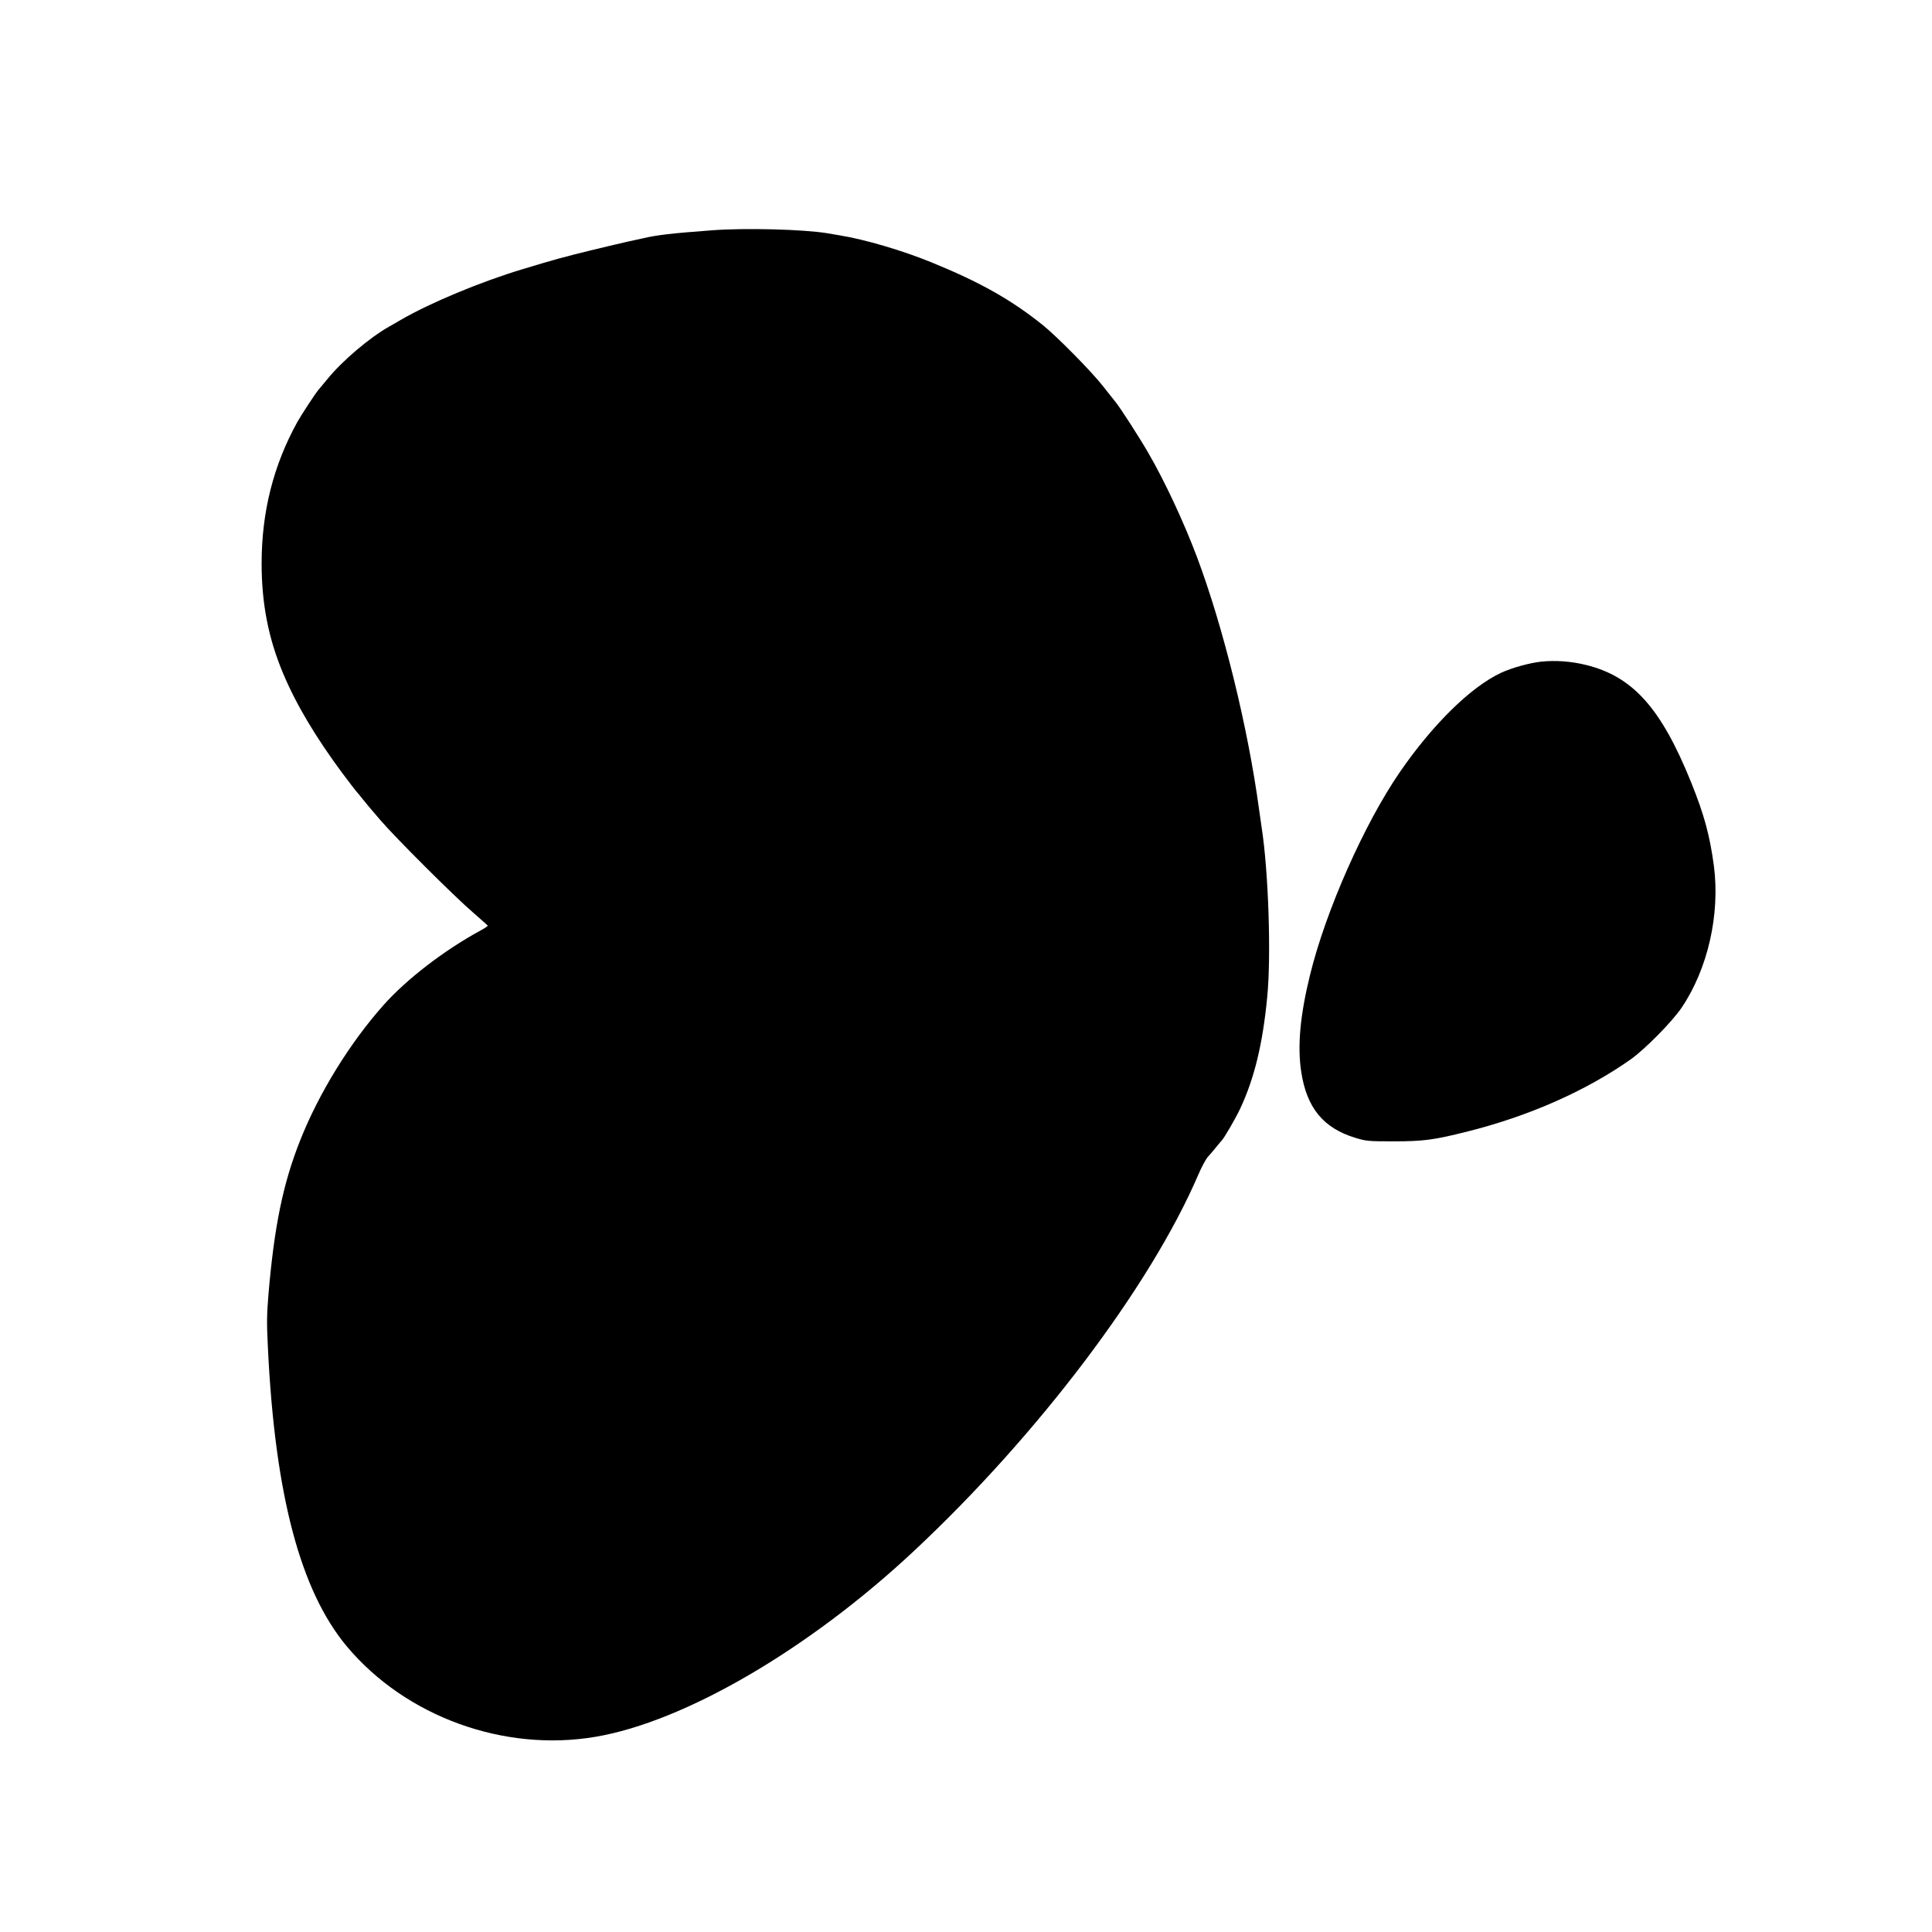
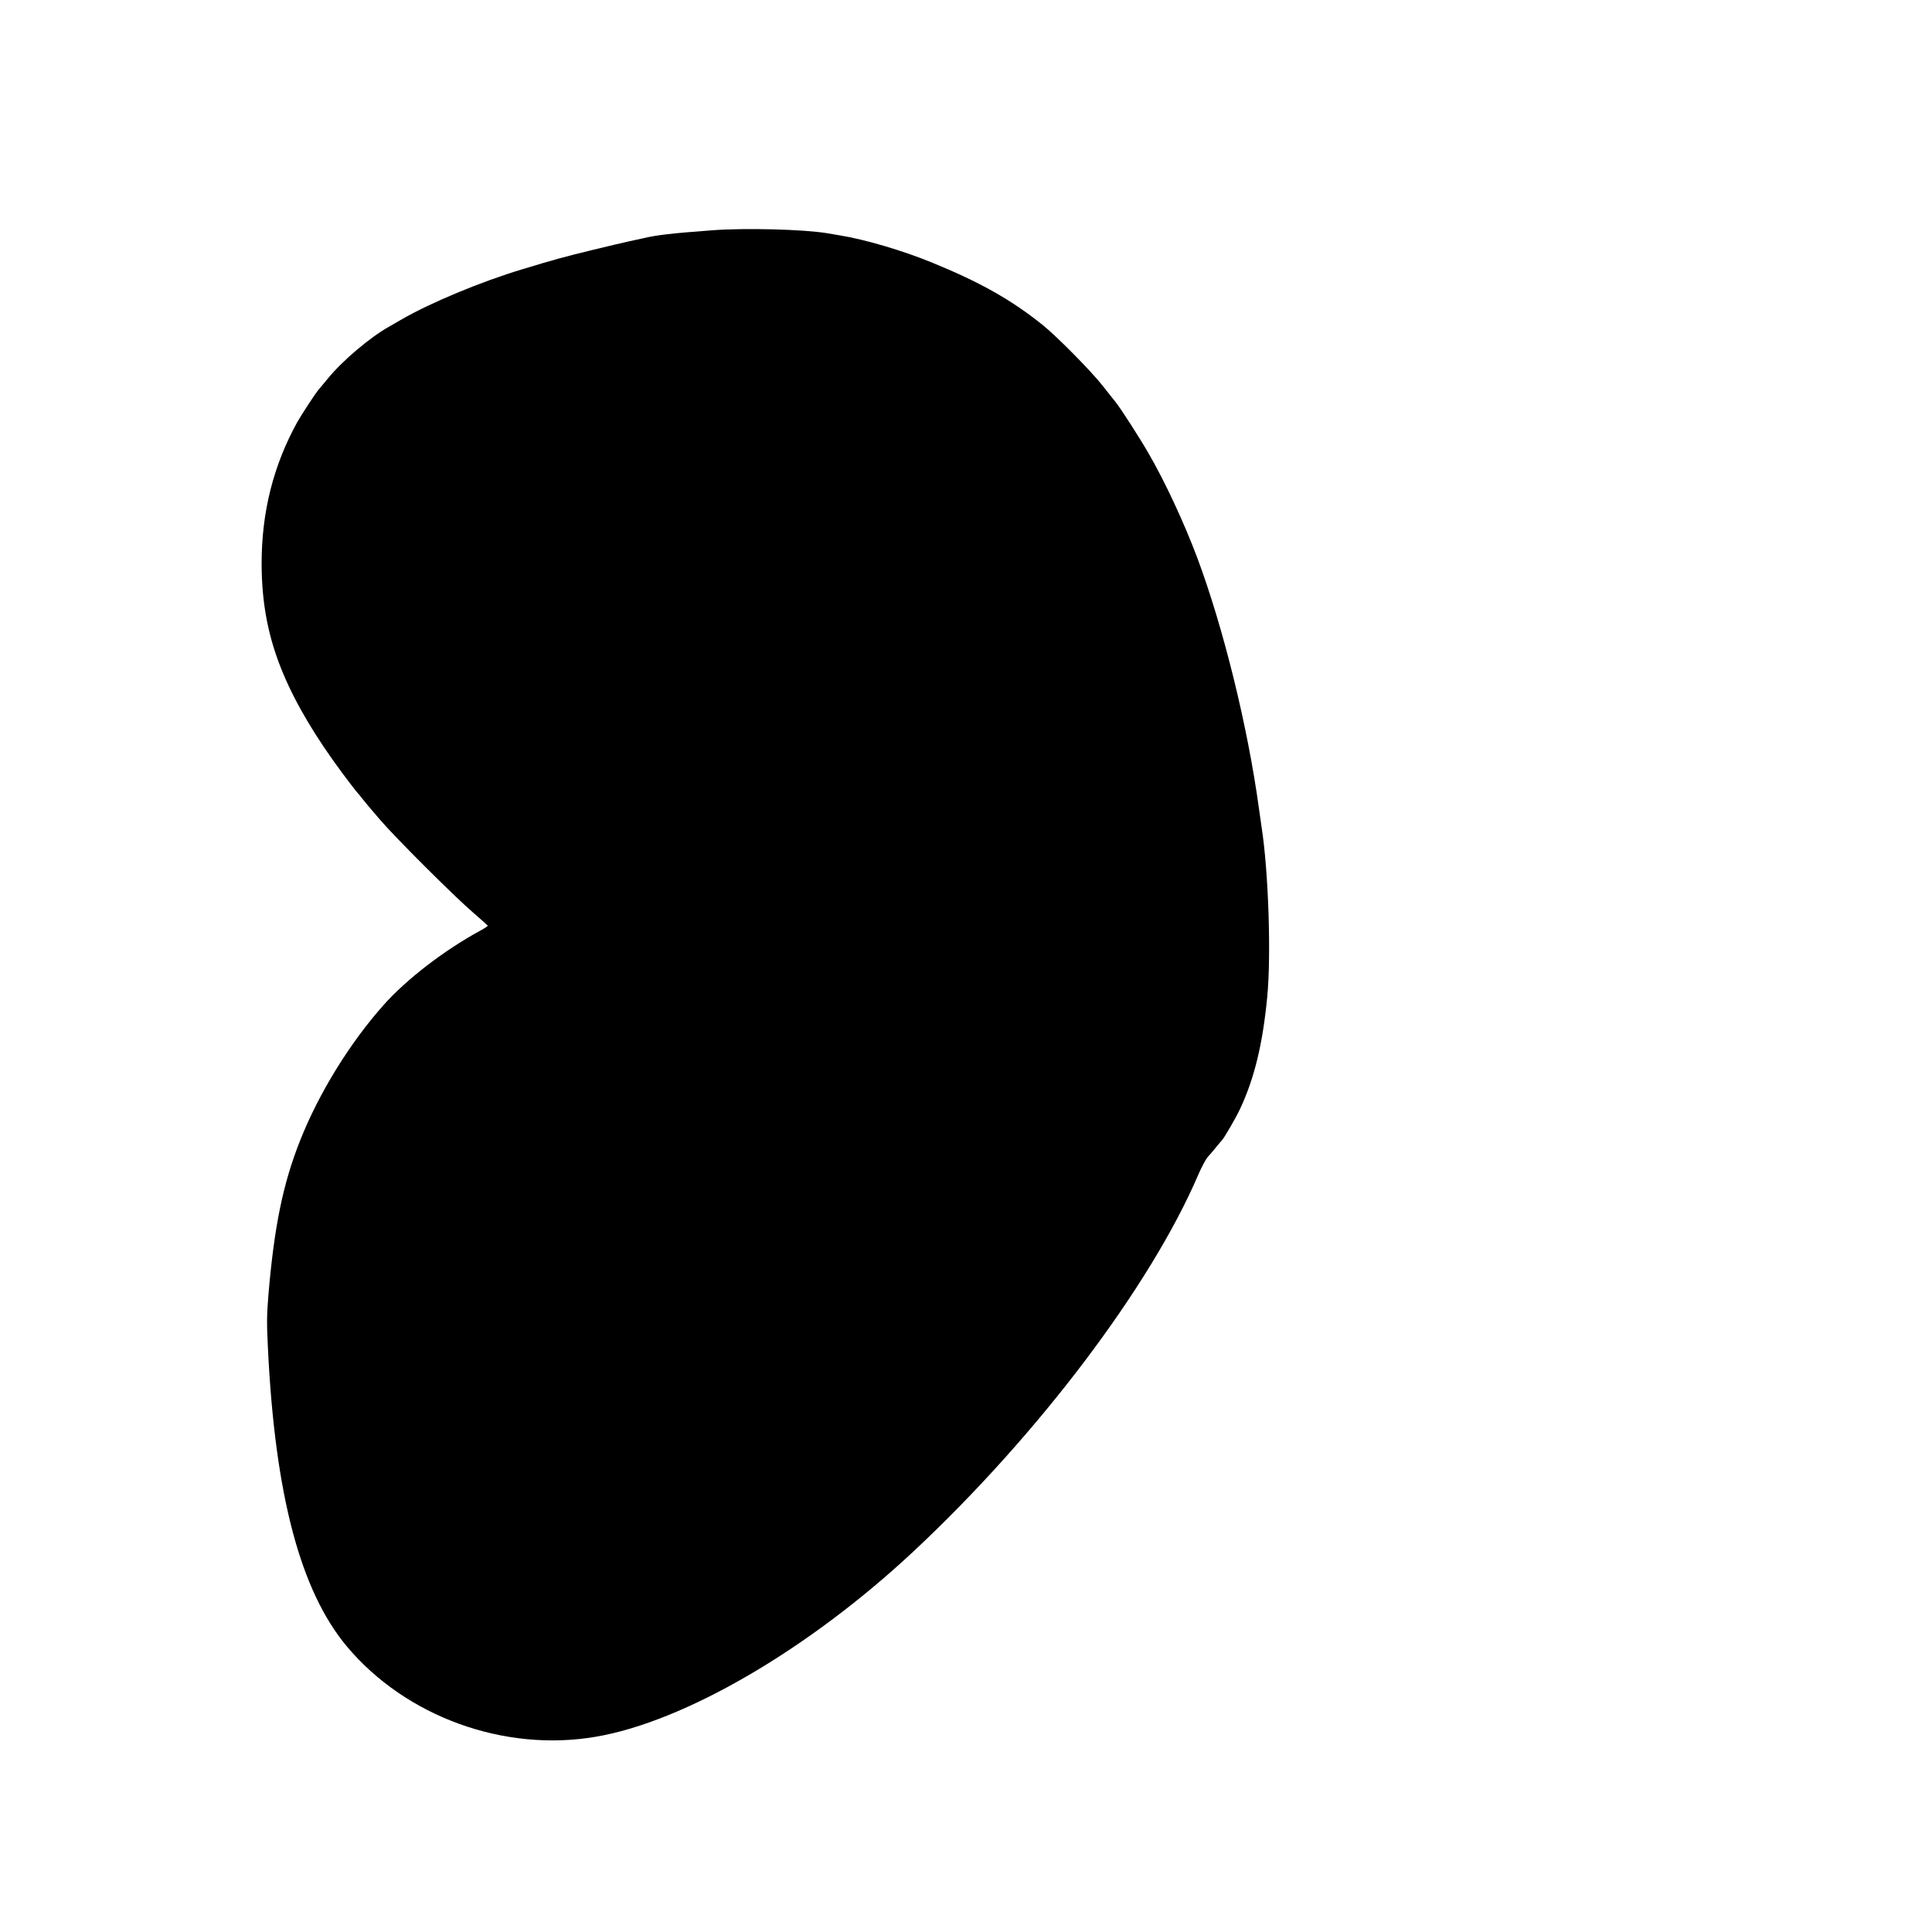
<svg xmlns="http://www.w3.org/2000/svg" version="1.0" width="1536pt" height="1536pt" viewBox="0 0 1536 1536" preserveAspectRatio="xMidYMid meet">
  <g transform="translate(0,1536) scale(0.1,-0.1)" fill="#000000" stroke="none">
-     <path d="M5660 13529 c-321 -24 -436 -37 -550 -64 -30 -7 -82 -18 -115 -25 -33 -7 -168 -39 -300 -71 -212 -52 -290 -73 -540 -149 -333 -100 -736 -268 -970 -404 -33 -19 -73 -43 -90 -52 -154 -86 -376 -274 -493 -419 -31 -38 -63 -76 -69 -83 -19 -20 -138 -201 -169 -257 -190 -344 -284 -714 -284 -1125 0 -319 54 -596 171 -874 103 -246 258 -506 471 -793 54 -72 104 -138 111 -145 7 -7 30 -35 52 -63 22 -27 42 -52 45 -55 3 -3 45 -52 94 -110 118 -138 590 -609 736 -734 63 -55 116 -102 118 -105 1 -4 -26 -22 -60 -40 -288 -157 -587 -387 -769 -592 -267 -300 -513 -698 -662 -1074 -137 -344 -207 -686 -253 -1230 -13 -159 -14 -227 -4 -420 56 -1169 258 -1933 628 -2375 468 -558 1249 -842 1977 -718 709 120 1698 697 2532 1478 985 921 1879 2104 2259 2989 27 63 62 128 78 145 16 17 45 51 65 76 20 25 39 47 42 50 17 14 113 179 149 256 113 242 179 513 215 889 32 327 10 998 -45 1350 -5 33 -14 96 -20 140 -89 657 -285 1450 -493 2005 -106 281 -256 603 -388 830 -69 120 -216 348 -257 400 -11 14 -57 72 -103 130 -93 119 -366 395 -479 486 -252 202 -499 341 -884 498 -230 94 -527 182 -731 215 -38 7 -83 14 -100 17 -188 31 -655 43 -915 23z" />
-     <path d="M12255 10100 c-94 -10 -235 -49 -321 -89 -240 -112 -543 -409 -806 -791 -282 -411 -587 -1099 -712 -1608 -80 -324 -102 -569 -71 -772 43 -287 176 -449 430 -526 86 -26 100 -28 305 -28 237 0 321 11 590 79 490 123 942 324 1295 573 115 82 328 298 404 410 209 309 307 742 257 1128 -33 245 -77 406 -182 667 -239 590 -464 840 -837 931 -118 29 -239 37 -352 26z" />
+     <path d="M5660 13529 c-321 -24 -436 -37 -550 -64 -30 -7 -82 -18 -115 -25 -33 -7 -168 -39 -300 -71 -212 -52 -290 -73 -540 -149 -333 -100 -736 -268 -970 -404 -33 -19 -73 -43 -90 -52 -154 -86 -376 -274 -493 -419 -31 -38 -63 -76 -69 -83 -19 -20 -138 -201 -169 -257 -190 -344 -284 -714 -284 -1125 0 -319 54 -596 171 -874 103 -246 258 -506 471 -793 54 -72 104 -138 111 -145 7 -7 30 -35 52 -63 22 -27 42 -52 45 -55 3 -3 45 -52 94 -110 118 -138 590 -609 736 -734 63 -55 116 -102 118 -105 1 -4 -26 -22 -60 -40 -288 -157 -587 -387 -769 -592 -267 -300 -513 -698 -662 -1074 -137 -344 -207 -686 -253 -1230 -13 -159 -14 -227 -4 -420 56 -1169 258 -1933 628 -2375 468 -558 1249 -842 1977 -718 709 120 1698 697 2532 1478 985 921 1879 2104 2259 2989 27 63 62 128 78 145 16 17 45 51 65 76 20 25 39 47 42 50 17 14 113 179 149 256 113 242 179 513 215 889 32 327 10 998 -45 1350 -5 33 -14 96 -20 140 -89 657 -285 1450 -493 2005 -106 281 -256 603 -388 830 -69 120 -216 348 -257 400 -11 14 -57 72 -103 130 -93 119 -366 395 -479 486 -252 202 -499 341 -884 498 -230 94 -527 182 -731 215 -38 7 -83 14 -100 17 -188 31 -655 43 -915 23" />
  </g>
</svg>